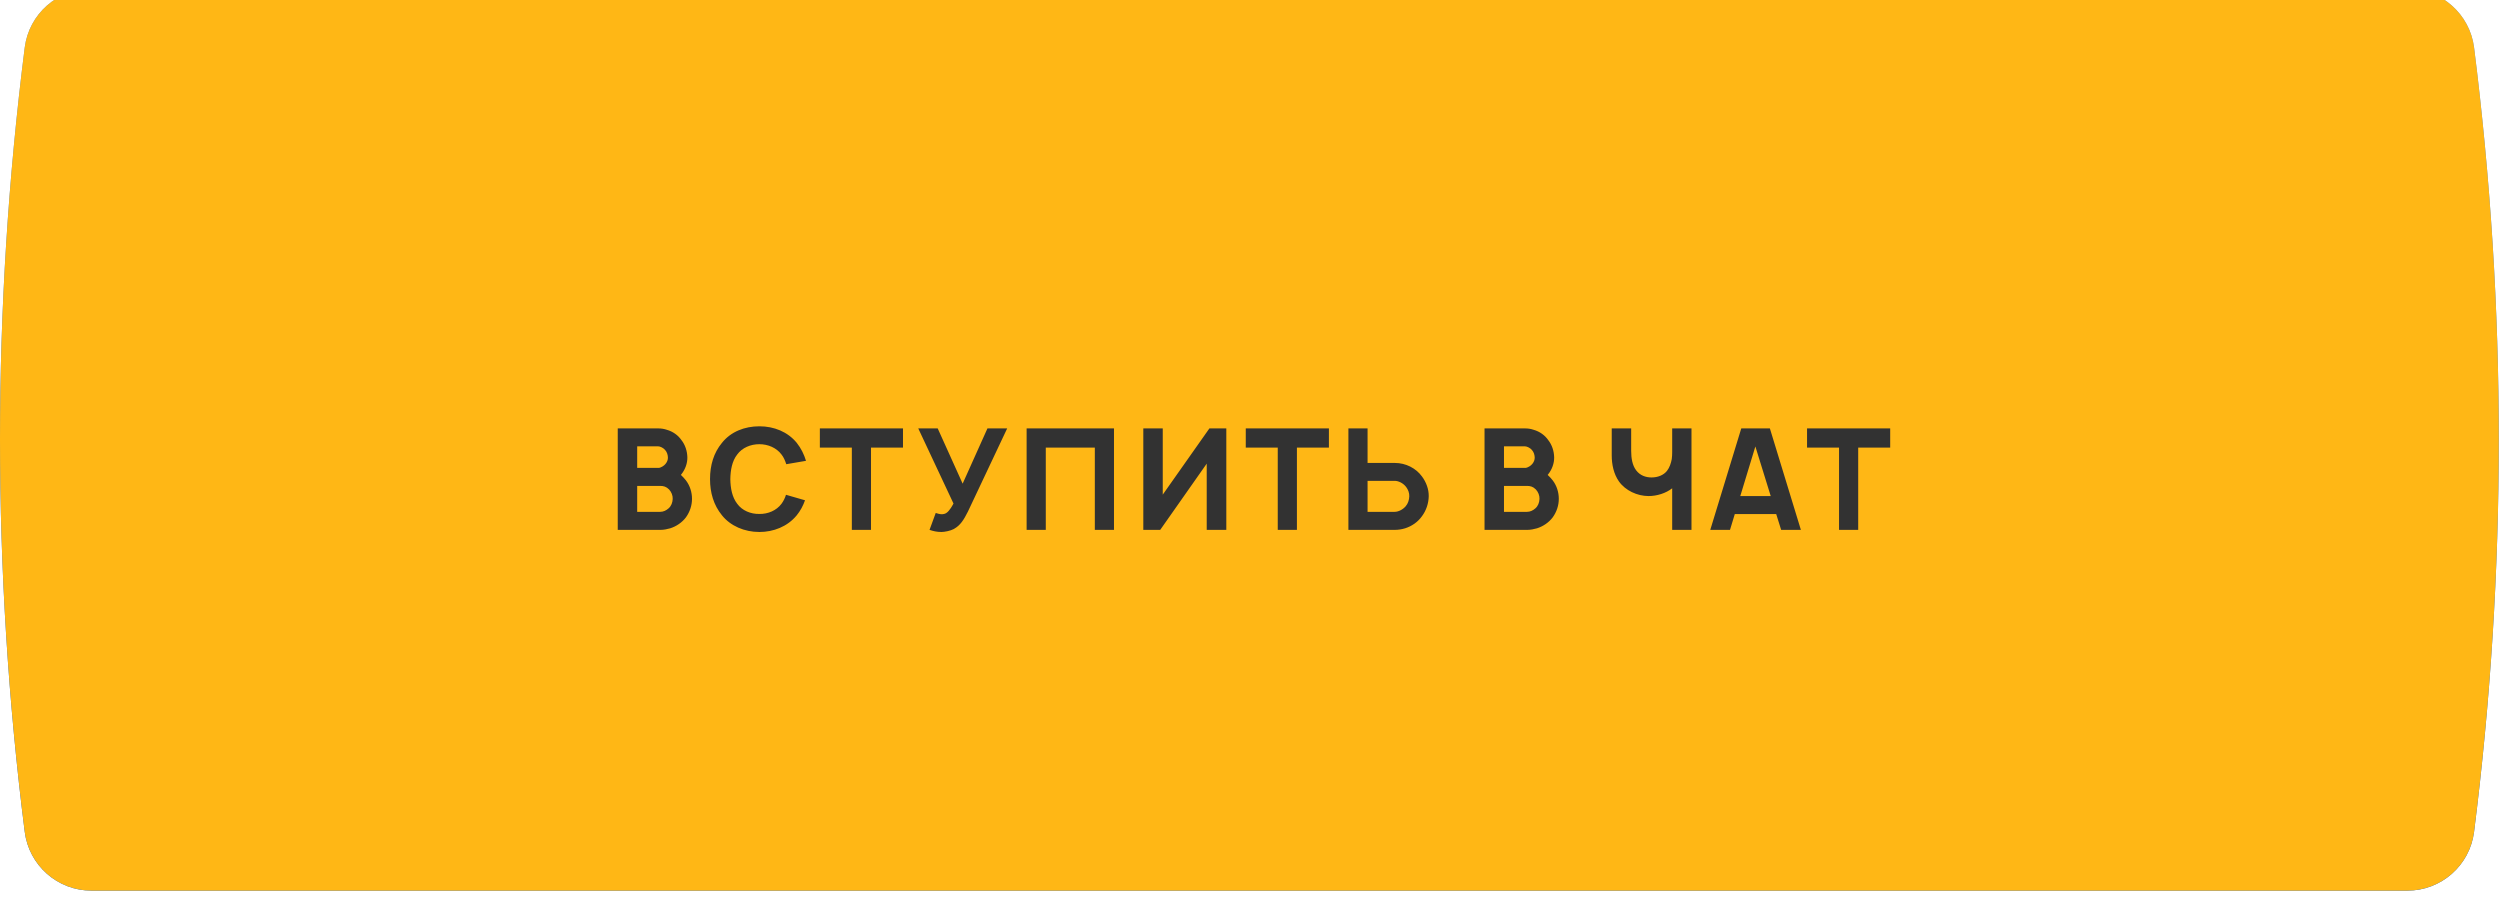
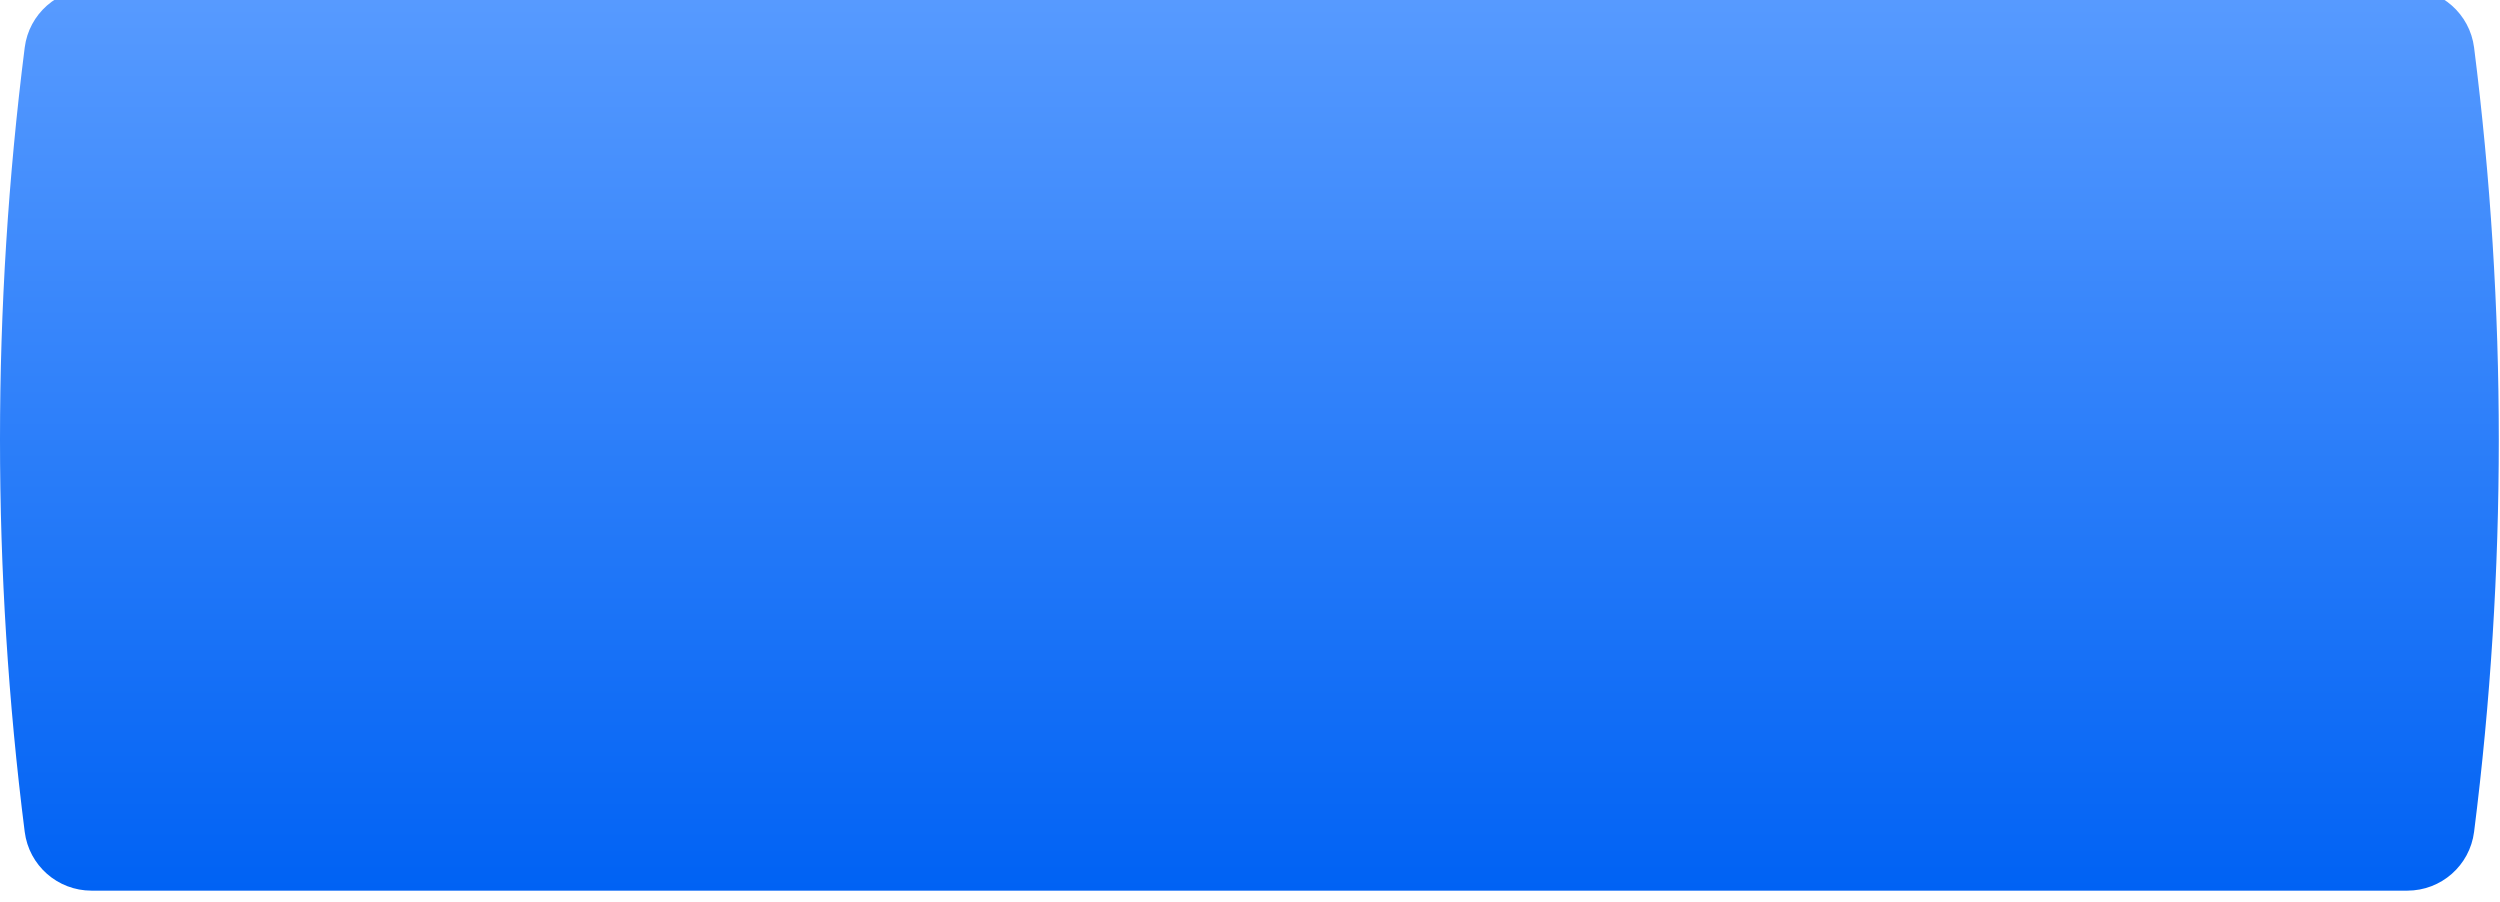
<svg xmlns="http://www.w3.org/2000/svg" width="887" height="320" viewBox="0 0 887 320" fill="none">
  <g filter="url(#filter0_i)">
    <path d="M8.766 20.879C10.275 8.946 20.425 0 32.452 0H854.121C866.148 0 876.298 8.946 877.807 20.879C889.494 113.258 889.494 206.742 877.807 299.121C876.298 311.054 866.148 320 854.121 320H32.452C20.425 320 10.275 311.054 8.766 299.121C-2.921 206.742 -2.921 113.258 8.766 20.879Z" fill="url(#paint0_linear)" />
-     <path d="M8.766 20.879C10.275 8.946 20.425 0 32.452 0H854.121C866.148 0 876.298 8.946 877.807 20.879C889.494 113.258 889.494 206.742 877.807 299.121C876.298 311.054 866.148 320 854.121 320H32.452C20.425 320 10.275 311.054 8.766 299.121C-2.921 206.742 -2.921 113.258 8.766 20.879Z" fill="#FFB715" />
  </g>
-   <path d="M243.375 170.45C242.825 169.75 242.225 169.1 241.575 168.5C241.625 168.45 241.725 168.35 241.775 168.25C243.125 166.55 243.925 164.35 243.875 162.25C243.825 160.05 243.125 157.85 241.775 156.15C240.575 154.4 238.725 153.1 236.625 152.5C235.625 152.15 234.575 152 233.525 152H219.175V188H234.375C235.525 188 236.675 187.75 237.775 187.45C239.975 186.75 241.975 185.4 243.375 183.55C244.775 181.6 245.525 179.3 245.525 177C245.525 174.6 244.775 172.3 243.375 170.45ZM233.475 158.35C234.275 158.35 235.475 159 235.975 159.65C236.625 160.35 236.925 161.3 236.975 162.25C237.025 163.1 236.675 163.95 236.125 164.6C235.575 165.3 234.575 165.85 233.875 166H226.075V158.35H233.475ZM238.675 177C238.625 178.3 238.175 179.55 237.175 180.4C236.375 181.1 235.375 181.6 234.275 181.6H226.075V172.4H234.275C235.425 172.4 236.375 172.65 237.375 173.65C238.225 174.55 238.725 175.8 238.675 177ZM278.869 175.55C278.519 176.7 277.969 177.8 277.269 178.75C275.469 181.15 272.469 182.4 269.419 182.35C266.319 182.4 263.319 181.15 261.569 178.75C259.719 176.35 259.169 173.15 259.119 170C259.169 166.85 259.719 163.6 261.569 161.25C263.319 158.85 266.319 157.6 269.419 157.6C272.469 157.6 275.469 158.85 277.269 161.25C278.069 162.25 278.569 163.45 278.969 164.7L285.969 163.5C285.319 161.35 284.269 159.1 282.669 157.1C279.469 153.2 274.619 151.25 269.419 151.25C264.219 151.25 259.319 153.15 256.169 157.1C253.219 160.65 251.919 165.05 251.919 170C251.919 174.75 253.169 179.2 256.169 182.85C259.169 186.6 264.119 188.75 269.419 188.75C274.419 188.75 279.369 186.85 282.669 182.85C284.019 181.2 284.969 179.35 285.619 177.5L278.869 175.55ZM320.382 152H290.882V158.8H302.232V188H309.032V158.8H320.382V152ZM350.347 152L341.547 171.6L332.697 152H325.797L338.297 178.65C338.147 178.95 336.947 181.3 335.697 182.05C335.197 182.35 334.647 182.45 333.997 182.45C333.447 182.45 332.247 182.1 331.997 182L329.797 188C331.147 188.45 332.447 188.75 333.997 188.75C335.097 188.75 337.197 188.35 338.397 187.7C340.747 186.4 341.947 184.45 343.447 181.45L357.347 152H350.347ZM395.244 152H364.244V188H371.044V158.8H388.444V188H395.244V152ZM429.094 152L412.544 175.5V152H405.644V188H411.644L428.144 164.5V188H435.094V152H429.094ZM471.497 152H441.997V158.8H453.347V188H460.147V158.8H471.497V152ZM504.513 169.05C502.413 166.15 498.813 164.25 494.863 164.25H485.213V152H478.413V188H494.863C496.113 188 497.363 187.8 498.513 187.45C500.913 186.7 503.063 185.2 504.513 183.15C506.013 181.15 506.863 178.6 506.913 176.1C506.963 173.6 506.013 171.05 504.513 169.05ZM500.013 176.1C499.963 177.4 499.563 178.7 498.713 179.65C497.763 180.75 496.213 181.6 494.813 181.6H485.213V170.6H494.813C496.163 170.6 497.863 171.4 498.913 172.8C499.613 173.75 500.063 174.9 500.013 176.1ZM550.913 170.45C550.363 169.75 549.763 169.1 549.113 168.5C549.163 168.45 549.263 168.35 549.313 168.25C550.663 166.55 551.463 164.35 551.413 162.25C551.363 160.05 550.663 157.85 549.313 156.15C548.113 154.4 546.263 153.1 544.163 152.5C543.163 152.15 542.113 152 541.063 152H526.713V188H541.913C543.063 188 544.213 187.75 545.313 187.45C547.513 186.75 549.513 185.4 550.913 183.55C552.313 181.6 553.063 179.3 553.063 177C553.063 174.6 552.313 172.3 550.913 170.45ZM541.013 158.35C541.813 158.35 543.013 159 543.513 159.65C544.163 160.35 544.463 161.3 544.513 162.25C544.563 163.1 544.213 163.95 543.663 164.6C543.113 165.3 542.113 165.85 541.413 166H533.613V158.35H541.013ZM546.213 177C546.163 178.3 545.713 179.55 544.713 180.4C543.913 181.1 542.913 181.6 541.813 181.6H533.613V172.4H541.813C542.963 172.4 543.913 172.65 544.913 173.65C545.763 174.55 546.263 175.8 546.213 177ZM593.291 152V160.5C593.291 161.3 593.241 162.1 593.141 162.9C592.841 164.45 592.341 165.9 591.491 167C590.291 168.6 588.141 169.4 585.991 169.4C583.891 169.4 581.891 168.7 580.491 166.85C579.141 165.05 578.741 162.55 578.741 160V152H571.841V161.55C571.841 164.8 572.541 168.15 574.391 170.8C576.691 174.05 580.891 176 584.941 176C587.891 176 591.041 175 593.291 173.25V188H600.141V152H593.291ZM631.953 188H638.953L627.953 152H617.803L606.803 188H613.803L615.503 182.4H630.203L631.953 188ZM617.453 176L622.803 158.4L628.253 176H617.453ZM670.641 152H641.141V158.8H652.491V188H659.291V158.8H670.641V152Z" fill="#323232" />
  <defs>
    <filter id="filter0_i" x="0" y="-16" width="886.572" height="336" filterUnits="userSpaceOnUse" color-interpolation-filters="sRGB">
      <feFlood flood-opacity="0" result="BackgroundImageFix" />
      <feBlend mode="normal" in="SourceGraphic" in2="BackgroundImageFix" result="shape" />
      <feColorMatrix in="SourceAlpha" type="matrix" values="0 0 0 0 0 0 0 0 0 0 0 0 0 0 0 0 0 0 127 0" result="hardAlpha" />
      <feOffset dy="-4" />
      <feGaussianBlur stdDeviation="6" />
      <feComposite in2="hardAlpha" operator="arithmetic" k2="-1" k3="1" />
      <feColorMatrix type="matrix" values="0 0 0 0 1 0 0 0 0 1 0 0 0 0 1 0 0 0 0.17 0" />
      <feBlend mode="normal" in2="shape" result="effect1_innerShadow" />
    </filter>
    <linearGradient id="paint0_linear" x1="619.166" y1="-6.8363e-05" x2="619.166" y2="320" gradientUnits="userSpaceOnUse">
      <stop stop-color="#589BFF" />
      <stop offset="1" stop-color="#0062F4" />
    </linearGradient>
  </defs>
</svg>